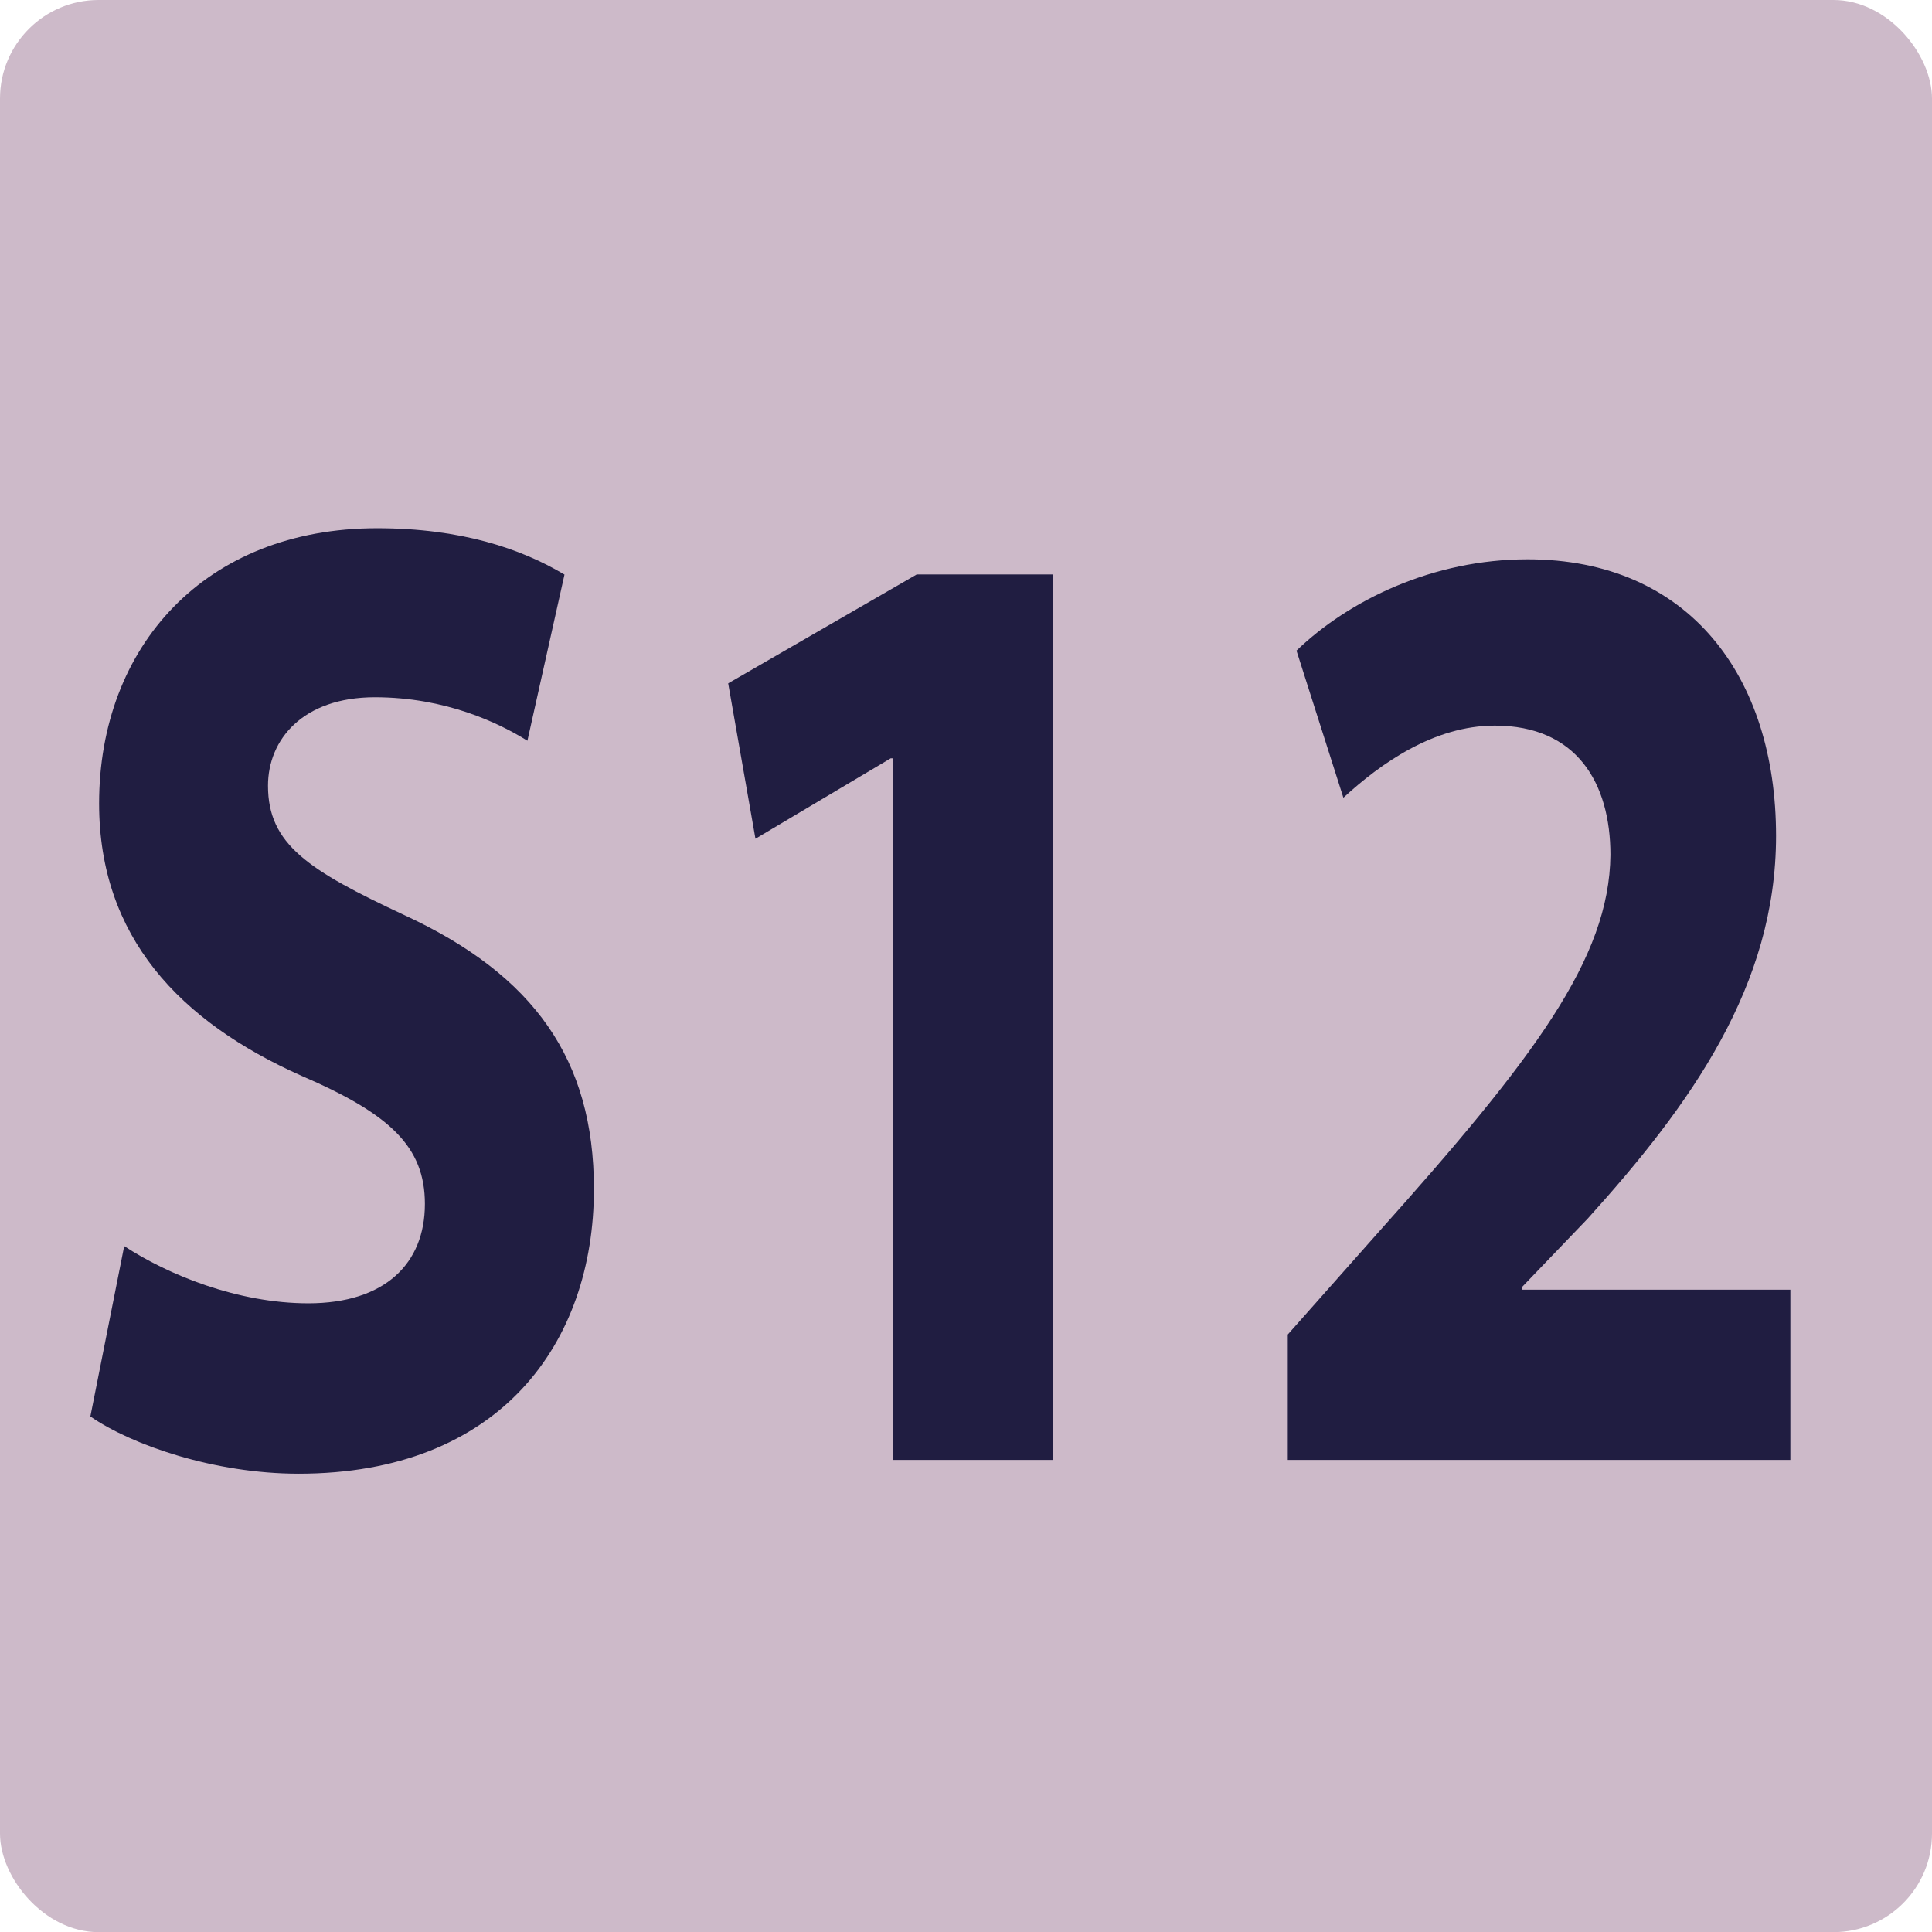
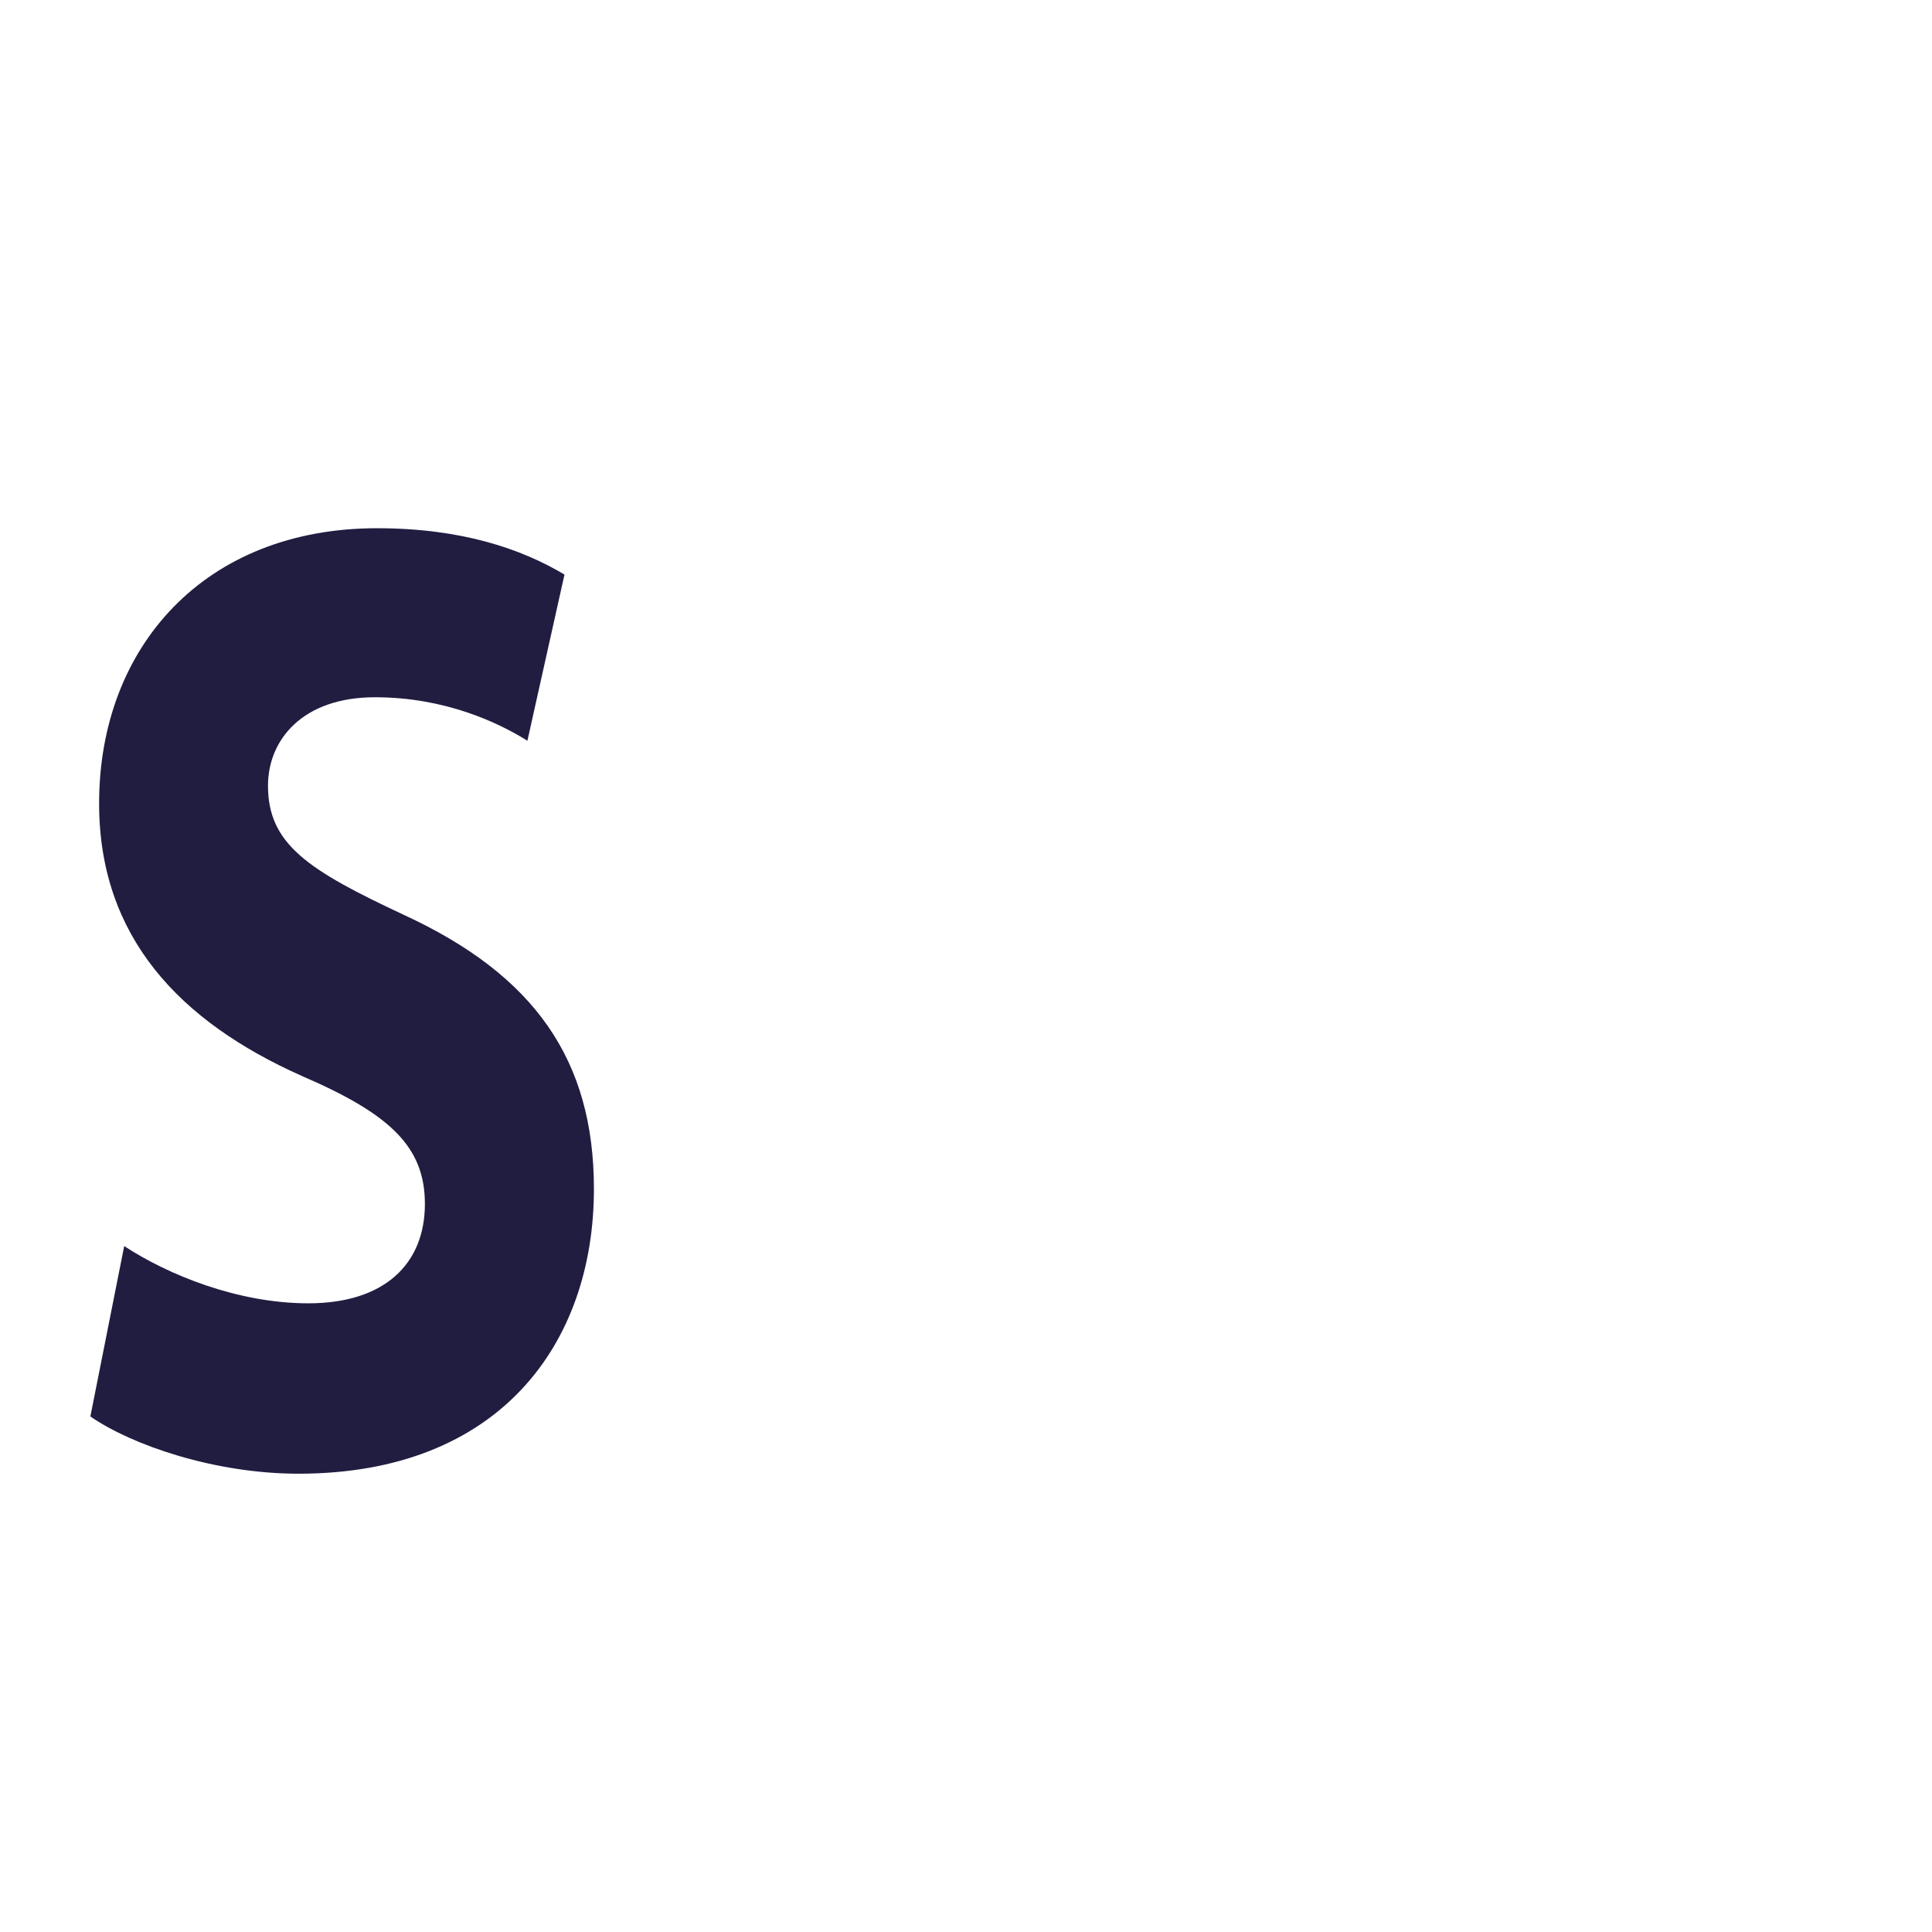
<svg xmlns="http://www.w3.org/2000/svg" id="uuid-3bcc3ba2-8f32-4529-a388-598717dcbde8" viewBox="0 0 14.173 14.174">
  <defs>
    <style>.uuid-78467dd0-ea5a-44d5-86cc-21d447a4ac0f{fill:#201d41;}.uuid-78467dd0-ea5a-44d5-86cc-21d447a4ac0f,.uuid-82752dcc-7134-4fed-be52-329dc398e127{stroke-width:0px;}.uuid-82752dcc-7134-4fed-be52-329dc398e127{fill:#cdbac9;}</style>
  </defs>
  <g id="uuid-a26414ad-b87b-47cf-8fd7-8028df156f43">
-     <rect class="uuid-82752dcc-7134-4fed-be52-329dc398e127" width="14.173" height="14.174" rx=".723" ry=".723" />
-     <path class="uuid-78467dd0-ea5a-44d5-86cc-21d447a4ac0f" d="m.911,9.141c.32.21.832.42,1.351.42.56,0,.855-.29.855-.729,0-.42-.256-.66-.903-.939-.896-.399-1.487-1.02-1.487-1.999,0-1.149.775-2.019,2.039-2.019.615,0,1.055.149,1.375.34l-.272,1.219c-.208-.13-.6-.319-1.119-.319-.528,0-.784.31-.784.649,0,.43.296.62 1.0.949.952.44,1.391,1.06,1.391,2.009,0,1.13-.688,2.089-2.167,2.089-.616,0-1.224-.21-1.527-.42l.248-1.249Z" />
-     <path class="uuid-78467dd0-ea5a-44d5-86cc-21d447a4ac0f" d="m6.55,5.563h-.016l-.992.59-.2-1.14,1.383-.799h1v6.496h-1.175v-5.147Z" />
-     <path class="uuid-78467dd0-ea5a-44d5-86cc-21d447a4ac0f" d="m9.447,10.71v-.92l.664-.749c1.144-1.279,1.695-2.009,1.703-2.769,0-.529-.248-.949-.848-.949-.448,0-.839.279-1.111.529l-.344-1.079c.384-.37 1-.67,1.695-.67,1.183,0,1.823.859,1.823,2.029,0,1.099-.624,1.969-1.383,2.809l-.479.499v.021h1.967v1.249h-3.686Z" />
+     <path class="uuid-78467dd0-ea5a-44d5-86cc-21d447a4ac0f" d="m.911,9.141c.32.21.832.42,1.351.42.56,0,.855-.29.855-.729,0-.42-.256-.66-.903-.939-.896-.399-1.487-1.02-1.487-1.999,0-1.149.775-2.019,2.039-2.019.615,0,1.055.149,1.375.34l-.272,1.219c-.208-.13-.6-.319-1.119-.319-.528,0-.784.31-.784.649,0,.43.296.62 1.0.949.952.44,1.391,1.06,1.391,2.009,0,1.13-.688,2.089-2.167,2.089-.616,0-1.224-.21-1.527-.42l.248-1.249" />
  </g>
</svg>